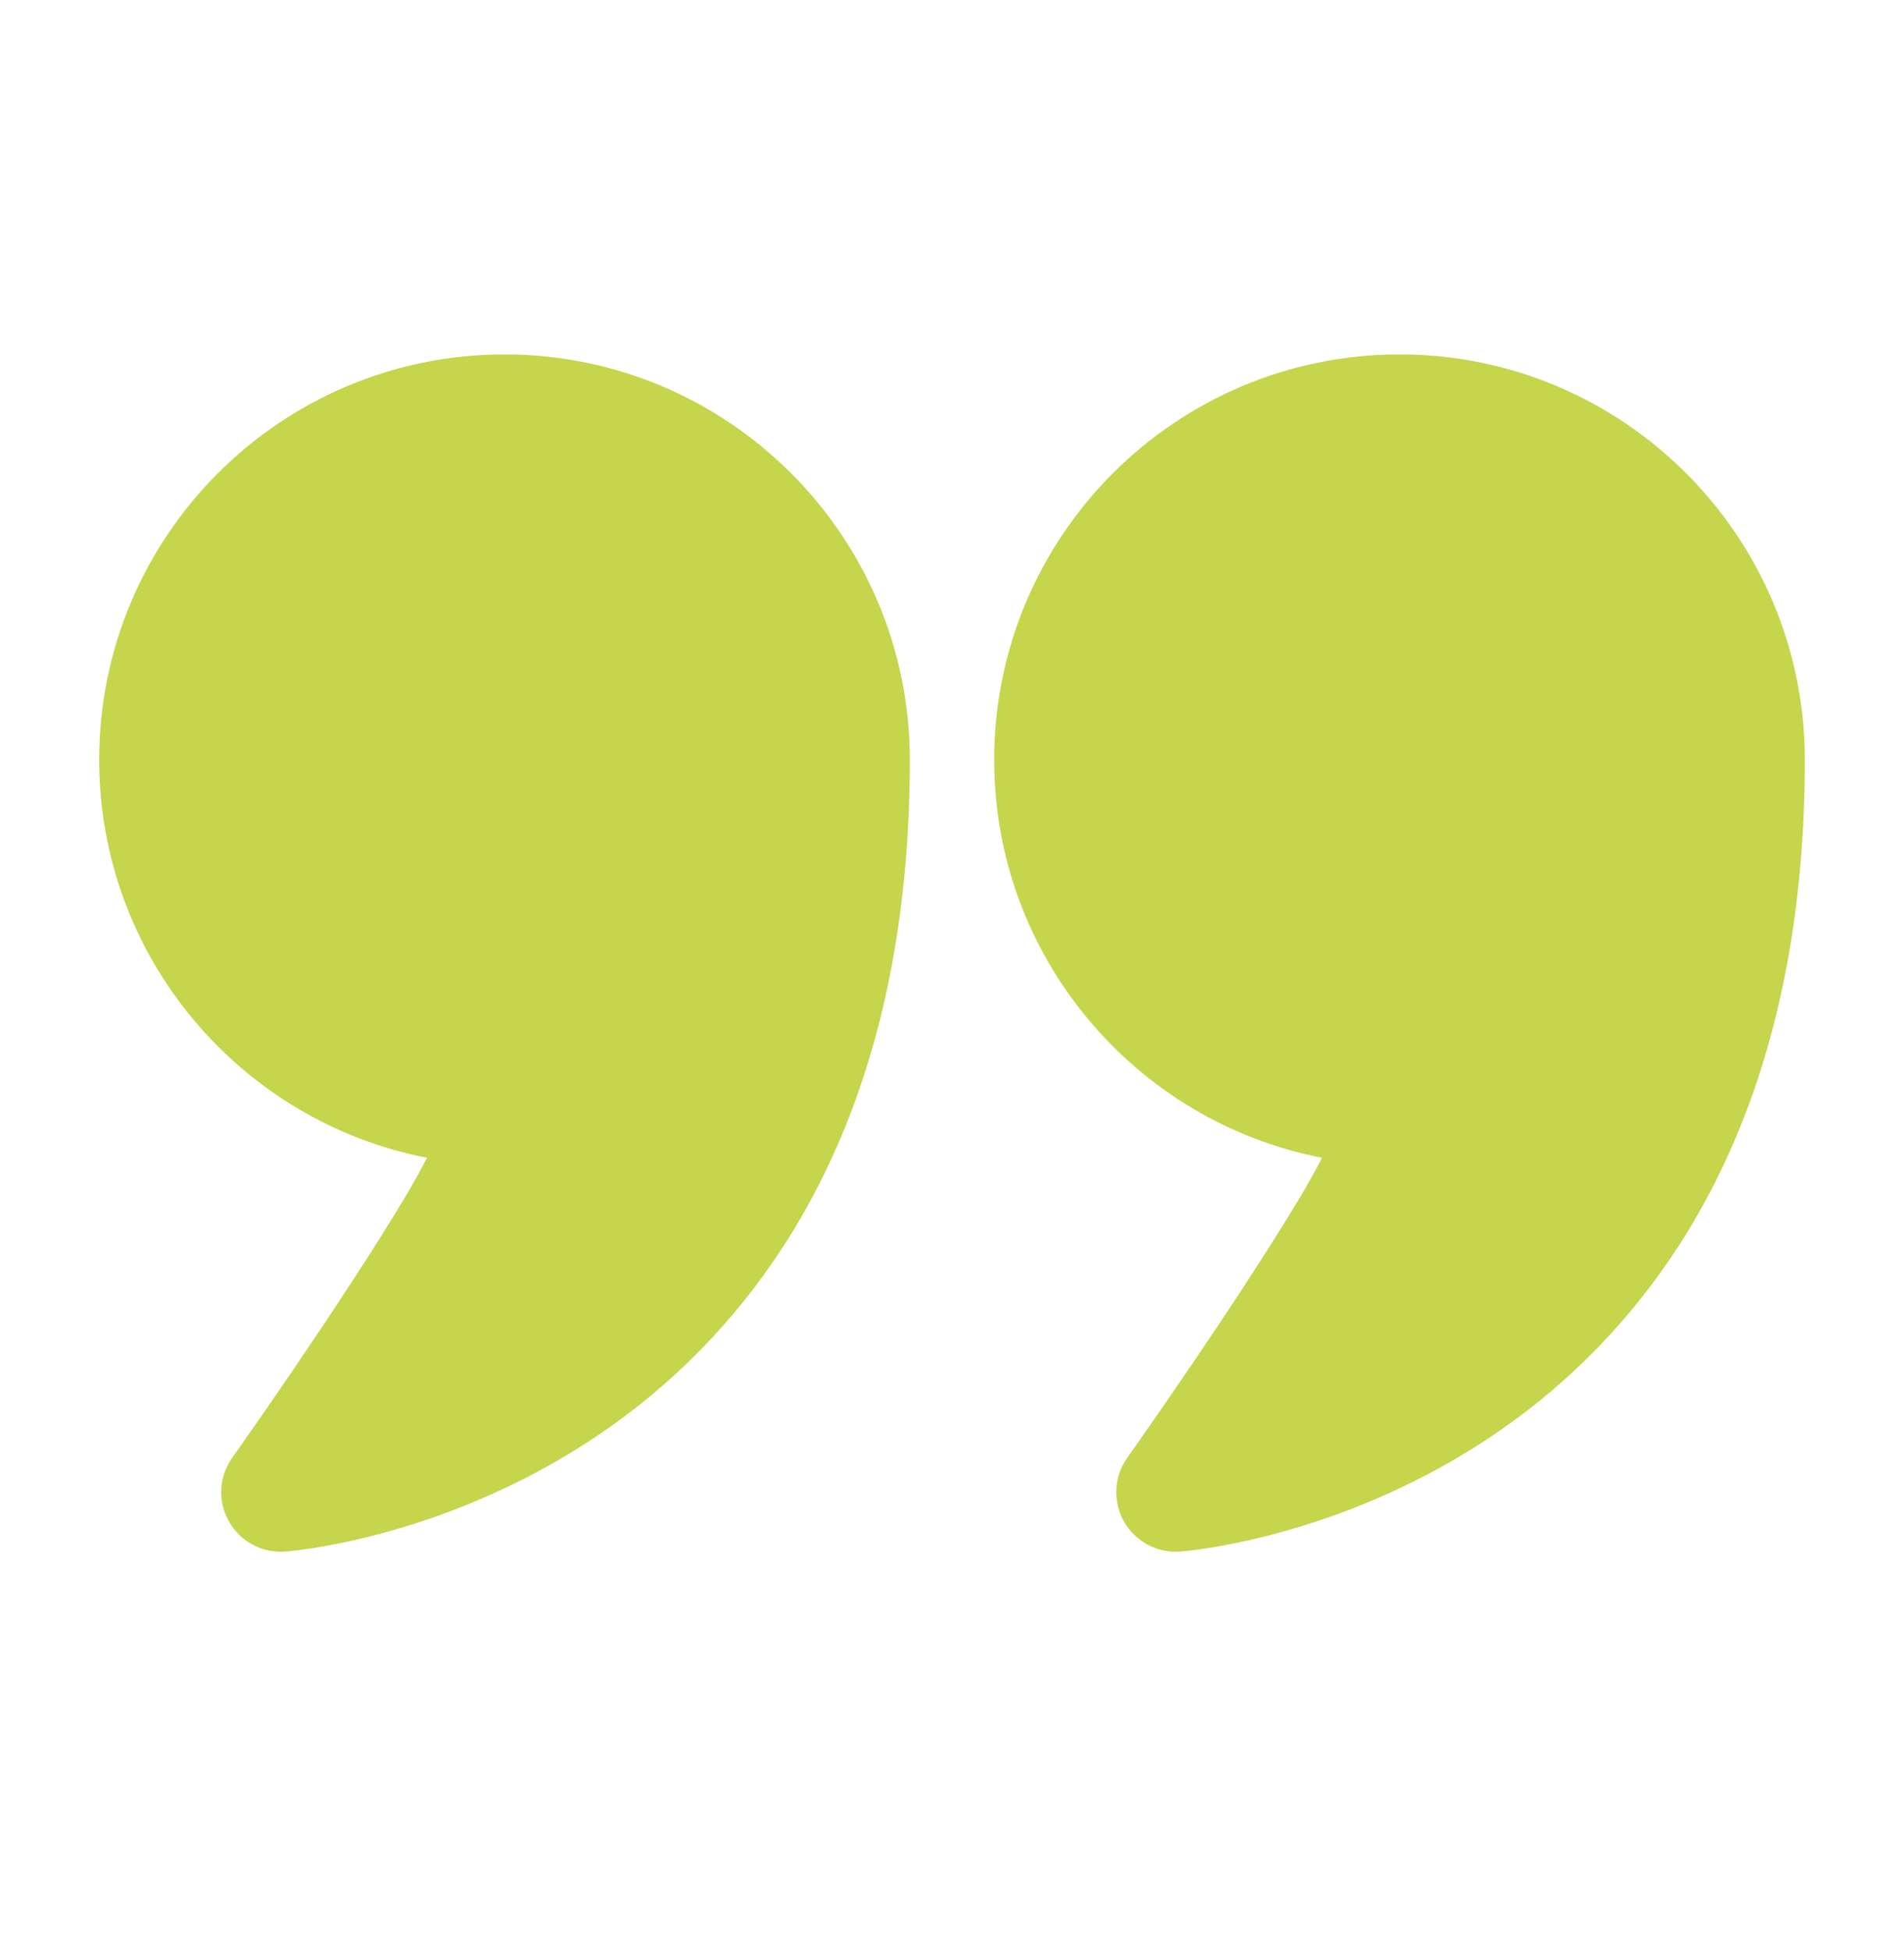
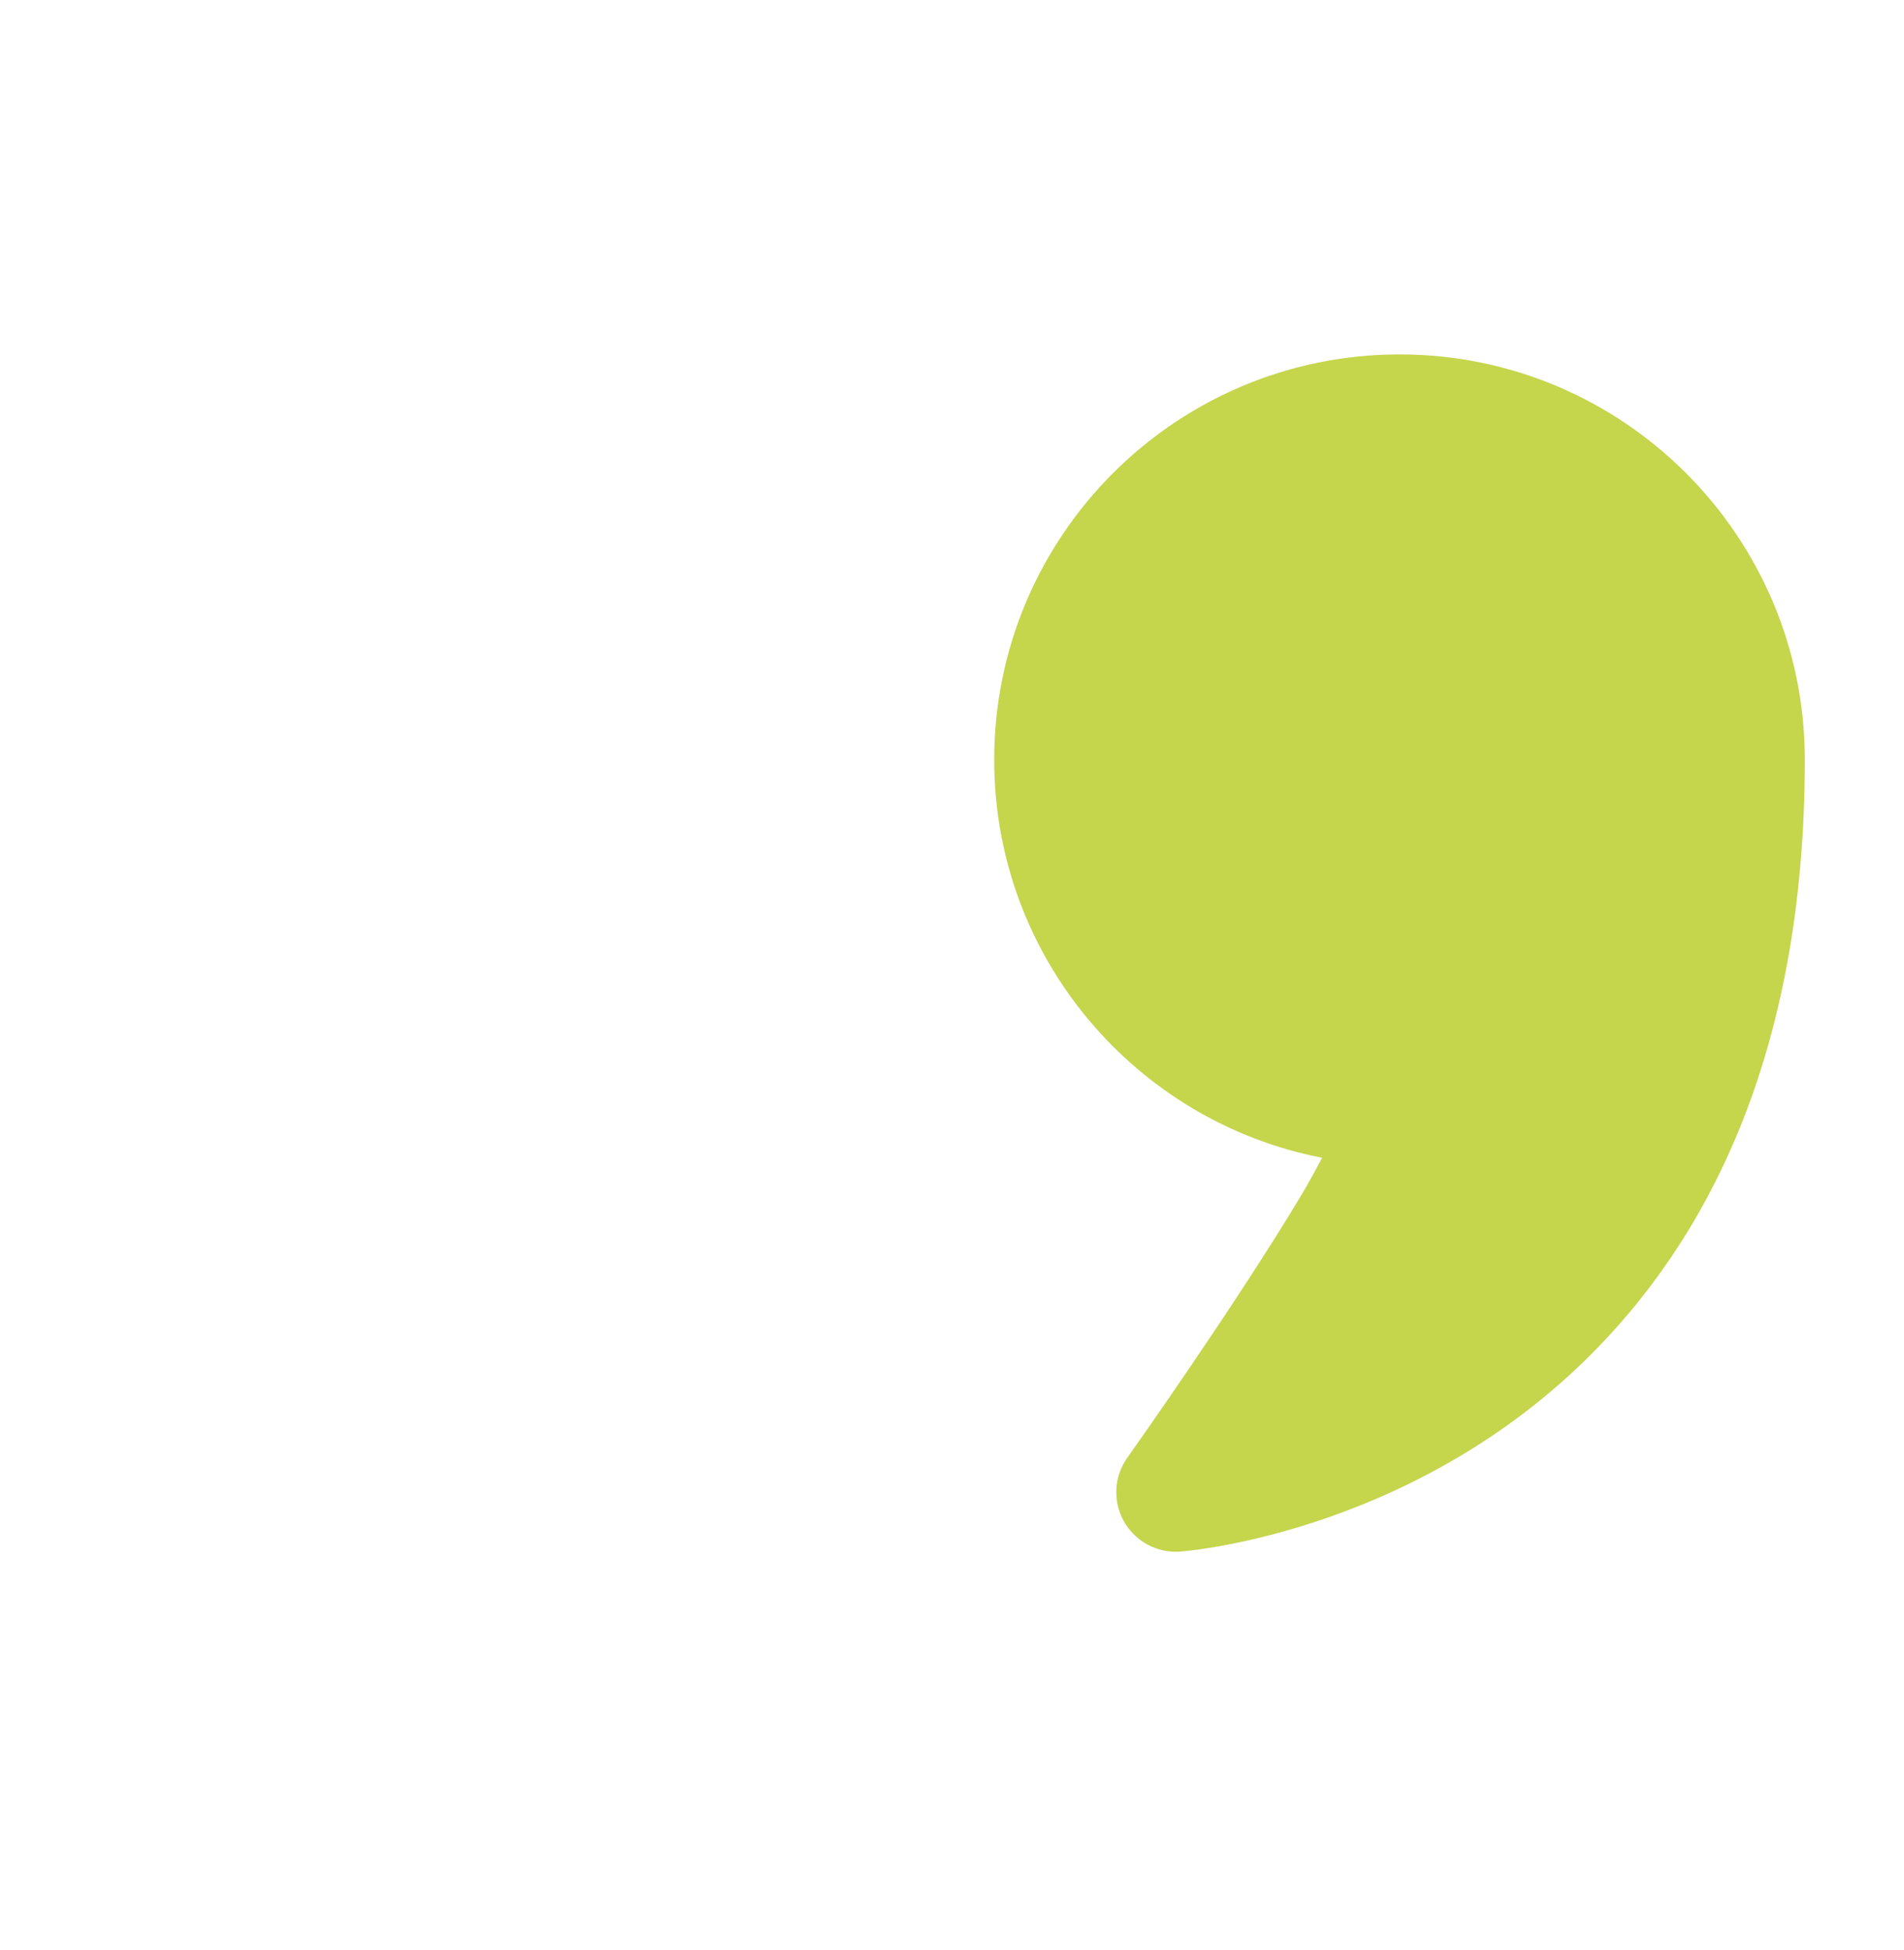
<svg xmlns="http://www.w3.org/2000/svg" width="42" height="43" viewBox="0 0 42 43" fill="none">
-   <path fill-rule="evenodd" clip-rule="evenodd" d="M9.42 25.535C5.301 24.737 2.188 21.108 2.188 16.757C2.188 11.822 6.193 7.817 11.128 7.817C16.063 7.817 20.069 11.822 20.069 16.757C20.069 23.334 17.854 27.418 15.253 29.972C11.272 33.881 6.286 34.221 6.286 34.221C5.779 34.257 5.297 33.997 5.049 33.554C4.798 33.113 4.828 32.565 5.122 32.152C5.122 32.152 7.492 28.817 8.969 26.349C9.123 26.09 9.278 25.805 9.42 25.535Z" fill="#C5D54C" />
  <path fill-rule="evenodd" clip-rule="evenodd" d="M29.164 25.535C25.044 24.737 21.931 21.108 21.931 16.757C21.931 11.822 25.937 7.817 30.872 7.817C35.807 7.817 39.812 11.822 39.812 16.757C39.812 23.334 37.597 27.418 34.996 29.972C31.015 33.881 26.029 34.221 26.029 34.221C25.522 34.257 25.041 33.997 24.792 33.554C24.544 33.113 24.572 32.565 24.866 32.152C24.866 32.152 27.235 28.817 28.712 26.349C28.866 26.09 29.022 25.805 29.164 25.535Z" fill="#C5D54C" />
</svg>